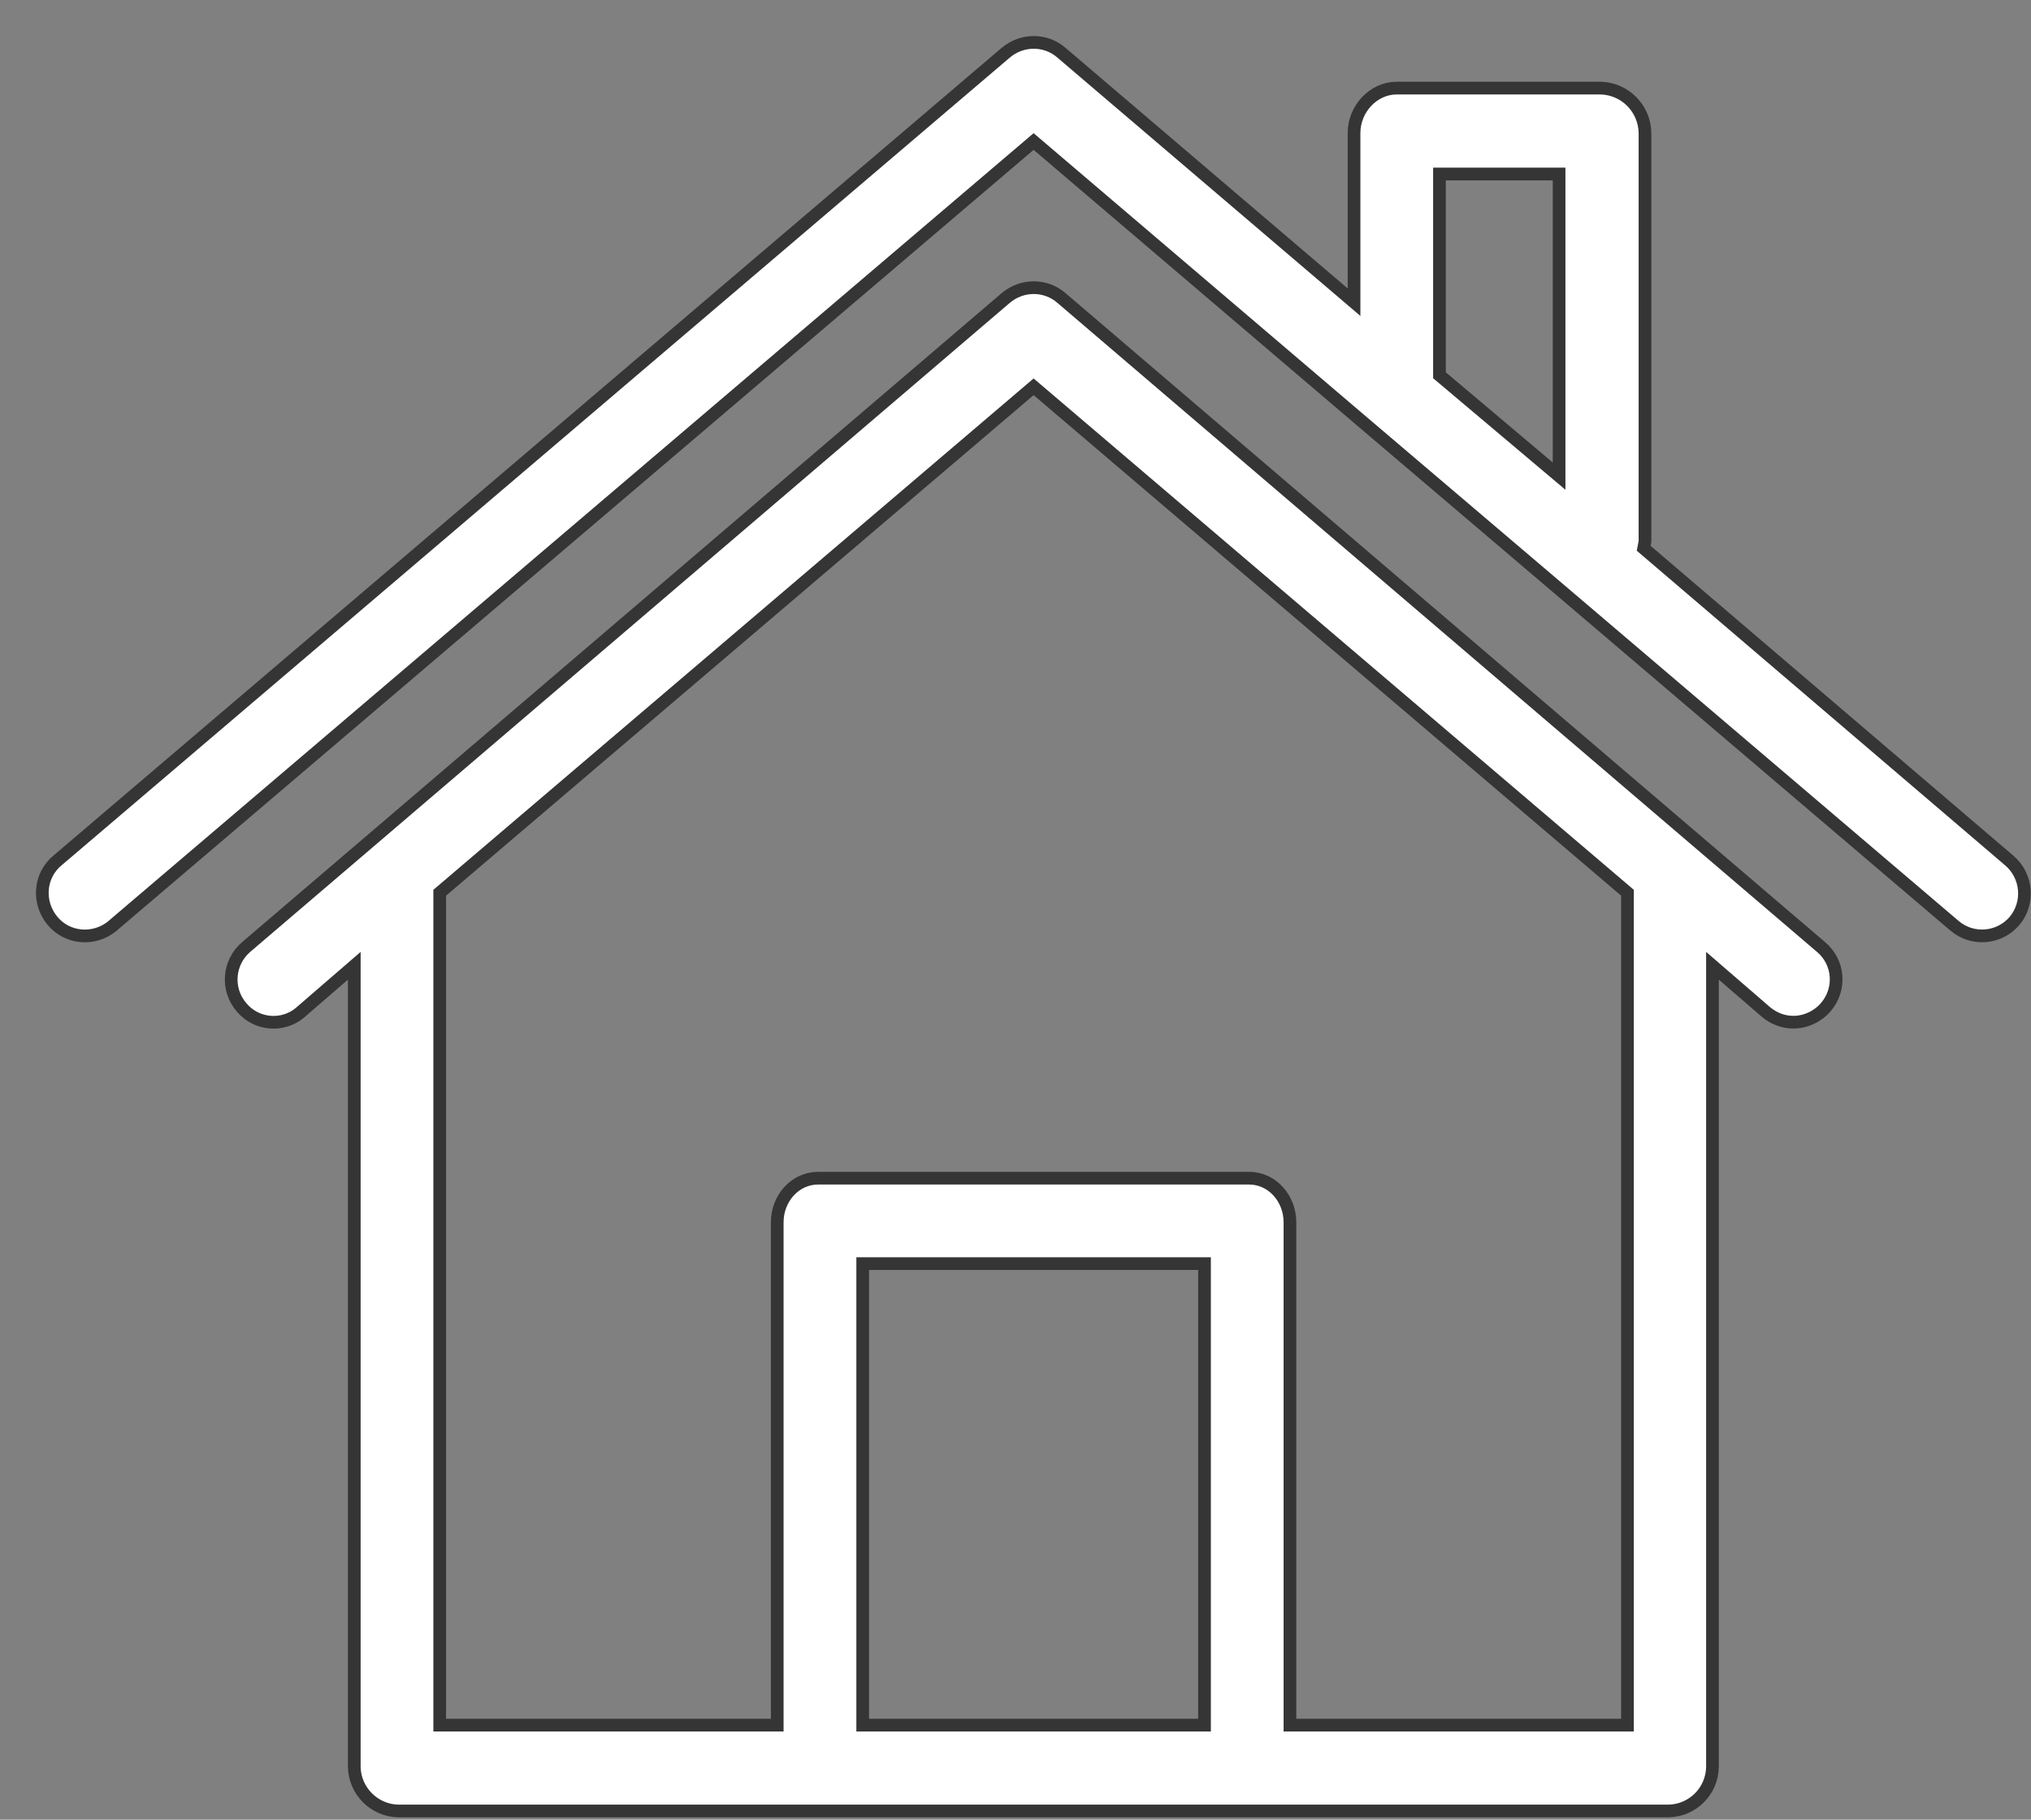
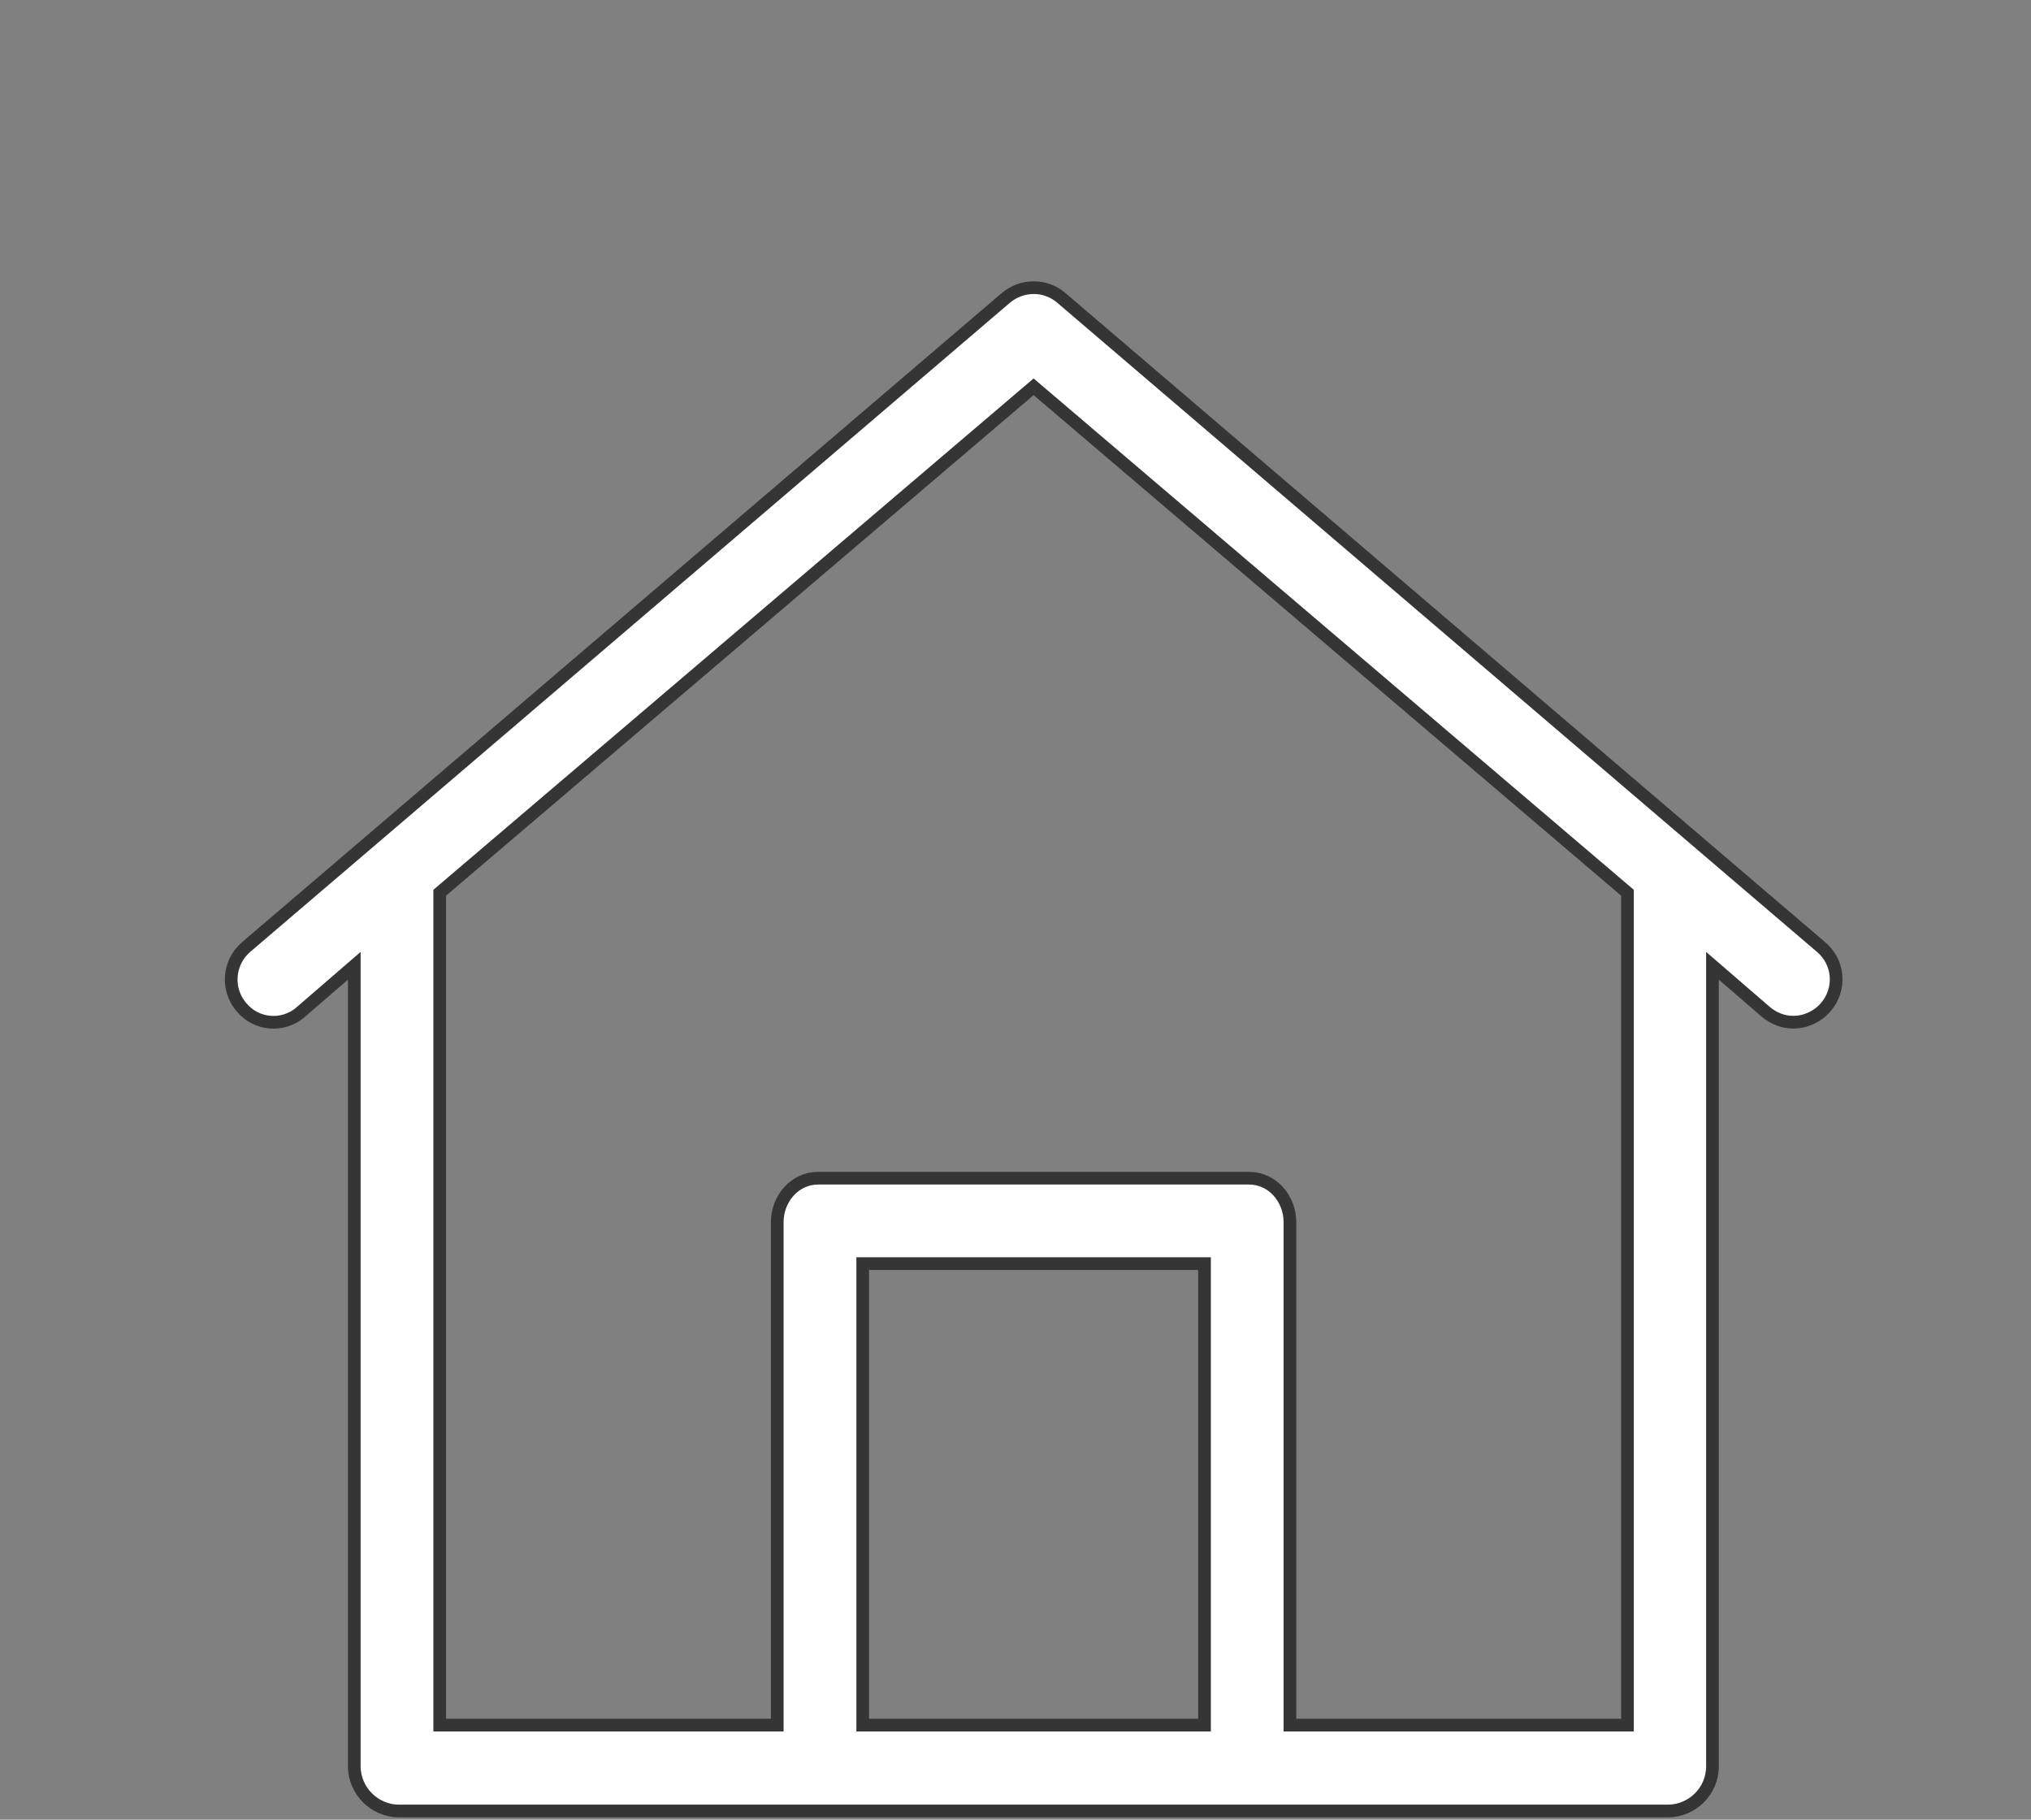
<svg xmlns="http://www.w3.org/2000/svg" width="48px" height="43px" viewBox="0 0 48 43" version="1.1">
  <rect x="0" y="0" width="48" height="43" fill="#808080" stroke="none" />
  <title>casa copy 5</title>
  <g id="UI/-UX" stroke="none" stroke-width="1" fill="none" fill-rule="evenodd">
    <g id="Tus-bienes" transform="translate(-1101, -1269)" fill="#FFFFFF" fill-rule="nonzero" stroke="#353535" stroke-width="0.3">
      <g id="casa-copy-5" transform="translate(1102, 1270)">
-         <path d="M46.49,19.338 L37.847,11.957 C37.857,11.907 37.867,11.856 37.877,11.796 L37.877,2.142 C37.867,1.567 37.413,1.102 36.837,1.082 L32.01,1.082 C31.455,1.082 31.001,1.577 31.001,2.142 L31.001,6.141 L24.084,0.244 C23.71,-0.079 23.155,-0.079 22.771,0.244 L0.365,19.328 C-0.069,19.682 -0.12,20.318 0.234,20.752 C0.587,21.186 1.223,21.237 1.657,20.883 C1.667,20.873 1.667,20.873 1.678,20.863 L23.428,2.344 L31.213,8.978 L35.868,12.937 L45.188,20.873 C45.612,21.237 46.248,21.186 46.611,20.762 C46.965,20.338 46.914,19.702 46.49,19.338 Z M35.847,10.251 L33.02,7.868 L33.02,3.112 L35.847,3.112 L35.847,10.251 Z" id="Shape" />
        <path d="M42.037,21.378 L39.2,18.955 L24.084,6.04 C23.71,5.717 23.155,5.717 22.771,6.04 L7.655,18.955 L4.818,21.378 C4.394,21.742 4.343,22.378 4.707,22.802 C5.06,23.226 5.686,23.276 6.1,22.923 L6.11,22.913 L7.373,21.822 L7.373,40.755 C7.383,41.321 7.847,41.785 8.413,41.795 L38.432,41.795 C38.998,41.785 39.462,41.331 39.472,40.755 L39.472,21.822 L40.735,22.913 C40.916,23.064 41.138,23.155 41.381,23.155 C41.674,23.155 41.956,23.024 42.148,22.802 C42.522,22.368 42.461,21.732 42.037,21.378 Z M27.467,39.766 L19.389,39.766 L19.389,28.86 L27.467,28.86 L27.467,39.766 Z M29.486,39.766 L29.486,27.881 C29.486,27.326 29.072,26.841 28.517,26.841 L18.338,26.841 C17.783,26.841 17.369,27.326 17.369,27.881 L17.369,39.766 L9.392,39.766 L9.392,20.096 L23.428,8.14 L37.463,20.096 L37.463,39.766 L29.486,39.766 Z" id="Shape" />
      </g>
    </g>
  </g>
</svg>